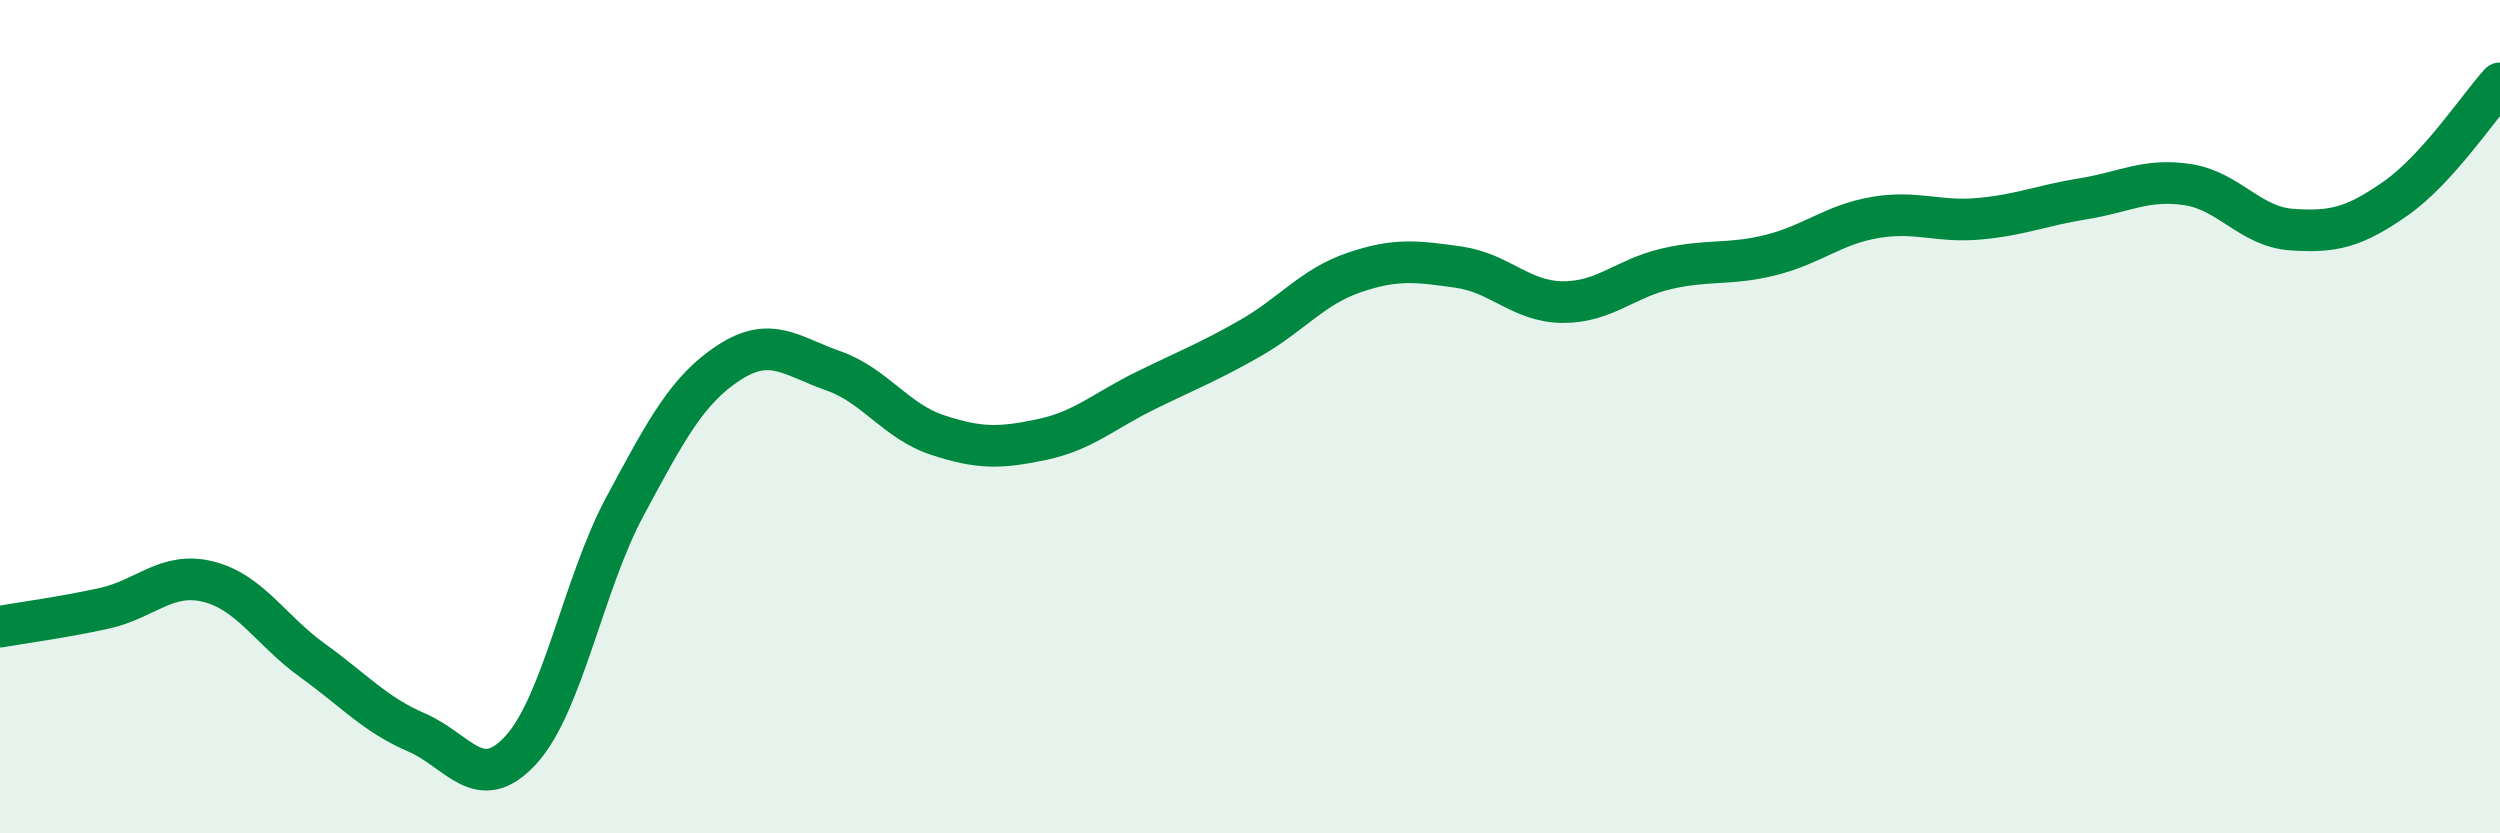
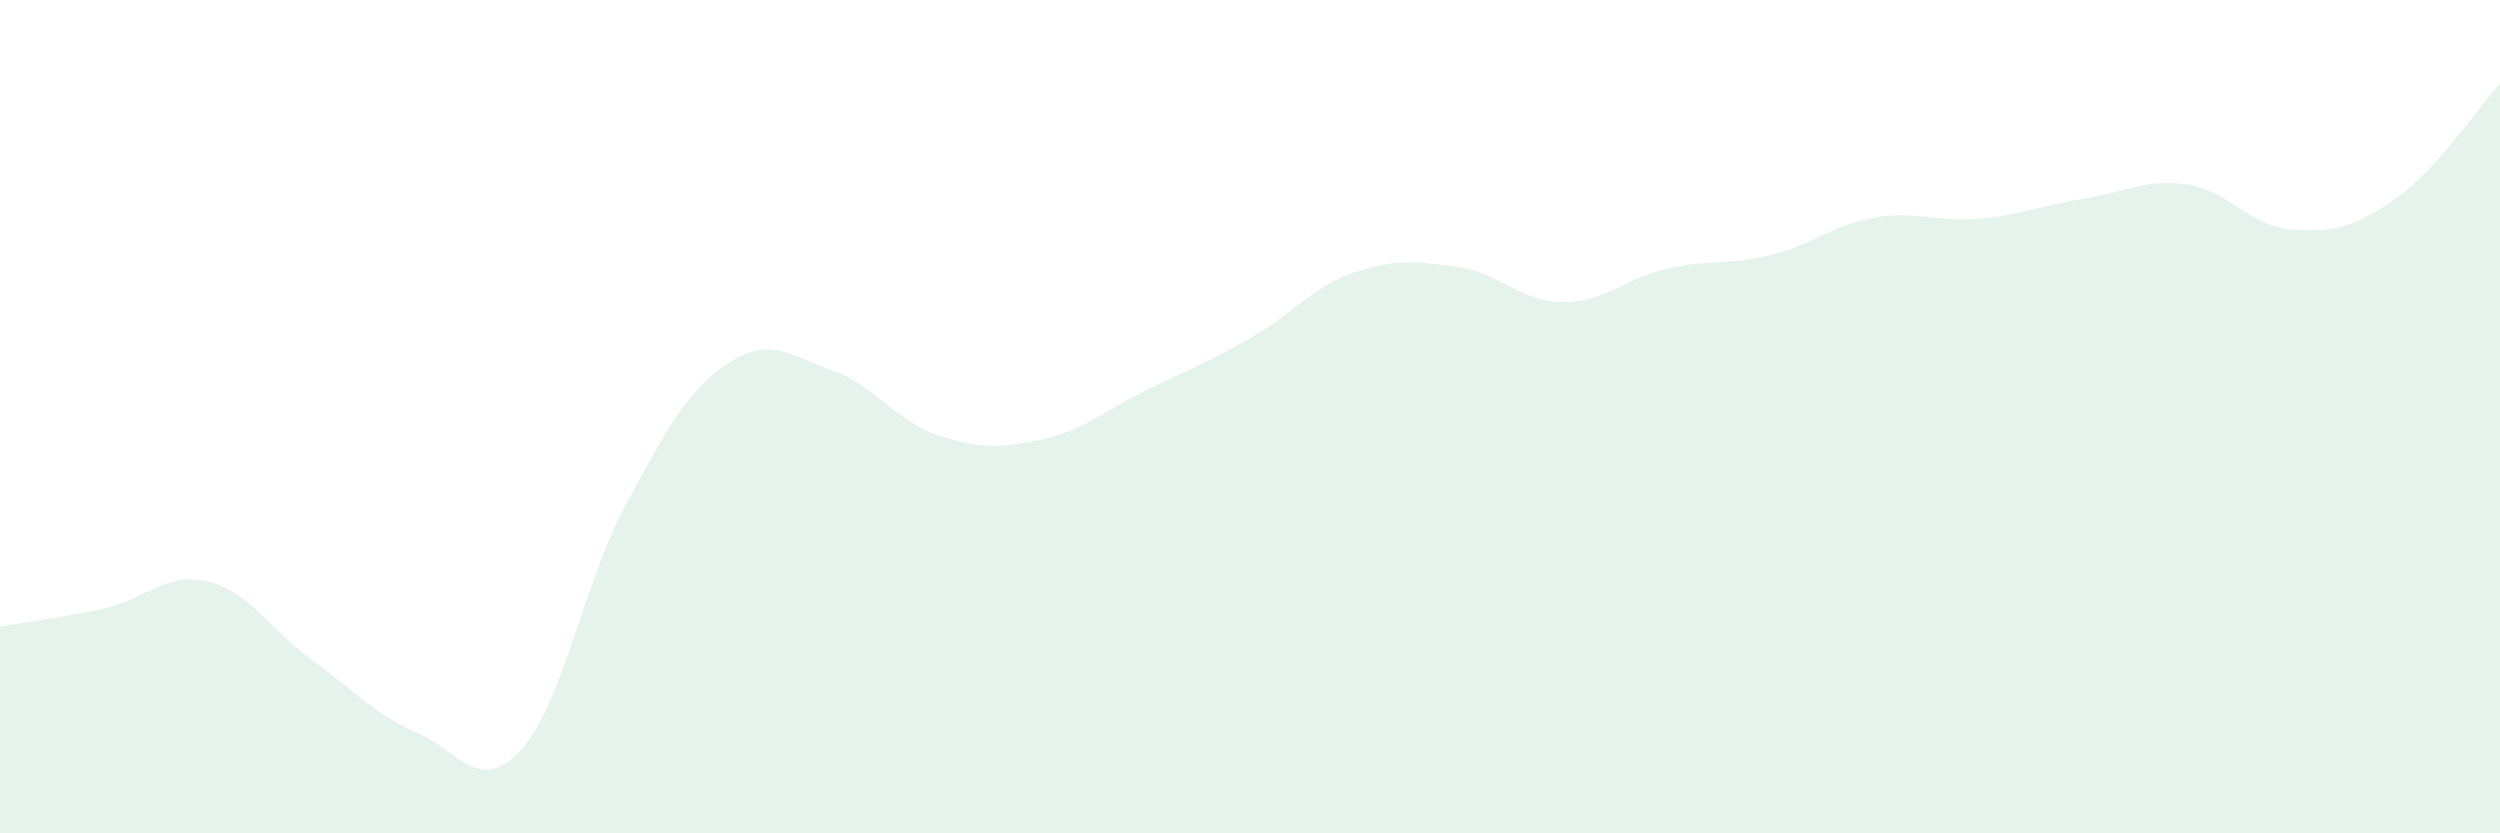
<svg xmlns="http://www.w3.org/2000/svg" width="60" height="20" viewBox="0 0 60 20">
  <path d="M 0,15.04 C 0.5,14.95 1.5,14.82 2.5,14.6 C 3.5,14.38 4,13.71 5,13.96 C 6,14.21 6.5,15.13 7.5,15.85 C 8.5,16.57 9,17.15 10,17.58 C 11,18.01 11.5,19.09 12.5,18 C 13.5,16.91 14,14.01 15,12.15 C 16,10.29 16.5,9.35 17.5,8.7 C 18.5,8.05 19,8.55 20,8.9 C 21,9.25 21.5,10.11 22.5,10.44 C 23.5,10.77 24,10.76 25,10.55 C 26,10.34 26.5,9.86 27.5,9.37 C 28.5,8.88 29,8.69 30,8.12 C 31,7.55 31.5,6.88 32.5,6.54 C 33.5,6.2 34,6.27 35,6.41 C 36,6.55 36.5,7.24 37.5,7.25 C 38.5,7.26 39,6.68 40,6.45 C 41,6.22 41.5,6.37 42.5,6.12 C 43.5,5.87 44,5.39 45,5.22 C 46,5.05 46.5,5.34 47.5,5.25 C 48.5,5.16 49,4.93 50,4.77 C 51,4.61 51.5,4.28 52.5,4.43 C 53.5,4.58 54,5.44 55,5.51 C 56,5.58 56.5,5.46 57.5,4.76 C 58.5,4.06 59.5,2.55 60,2L60 20L0 20Z" fill="#008740" opacity="0.1" stroke-linecap="round" stroke-linejoin="round" />
-   <path d="M 0,15.04 C 0.5,14.95 1.5,14.82 2.5,14.6 C 3.5,14.38 4,13.71 5,13.96 C 6,14.21 6.5,15.13 7.5,15.85 C 8.5,16.57 9,17.15 10,17.58 C 11,18.01 11.5,19.09 12.5,18 C 13.5,16.91 14,14.01 15,12.15 C 16,10.29 16.5,9.35 17.5,8.7 C 18.5,8.05 19,8.55 20,8.9 C 21,9.25 21.5,10.11 22.5,10.44 C 23.5,10.77 24,10.76 25,10.55 C 26,10.34 26.5,9.86 27.5,9.37 C 28.5,8.88 29,8.69 30,8.12 C 31,7.55 31.5,6.88 32.5,6.54 C 33.5,6.2 34,6.27 35,6.41 C 36,6.55 36.5,7.24 37.5,7.25 C 38.5,7.26 39,6.68 40,6.45 C 41,6.22 41.5,6.37 42.5,6.12 C 43.5,5.87 44,5.39 45,5.22 C 46,5.05 46.5,5.34 47.5,5.25 C 48.5,5.16 49,4.93 50,4.77 C 51,4.61 51.5,4.28 52.5,4.43 C 53.5,4.58 54,5.44 55,5.51 C 56,5.58 56.5,5.46 57.5,4.76 C 58.5,4.06 59.5,2.55 60,2" stroke="#008740" stroke-width="1" fill="none" stroke-linecap="round" stroke-linejoin="round" />
</svg>